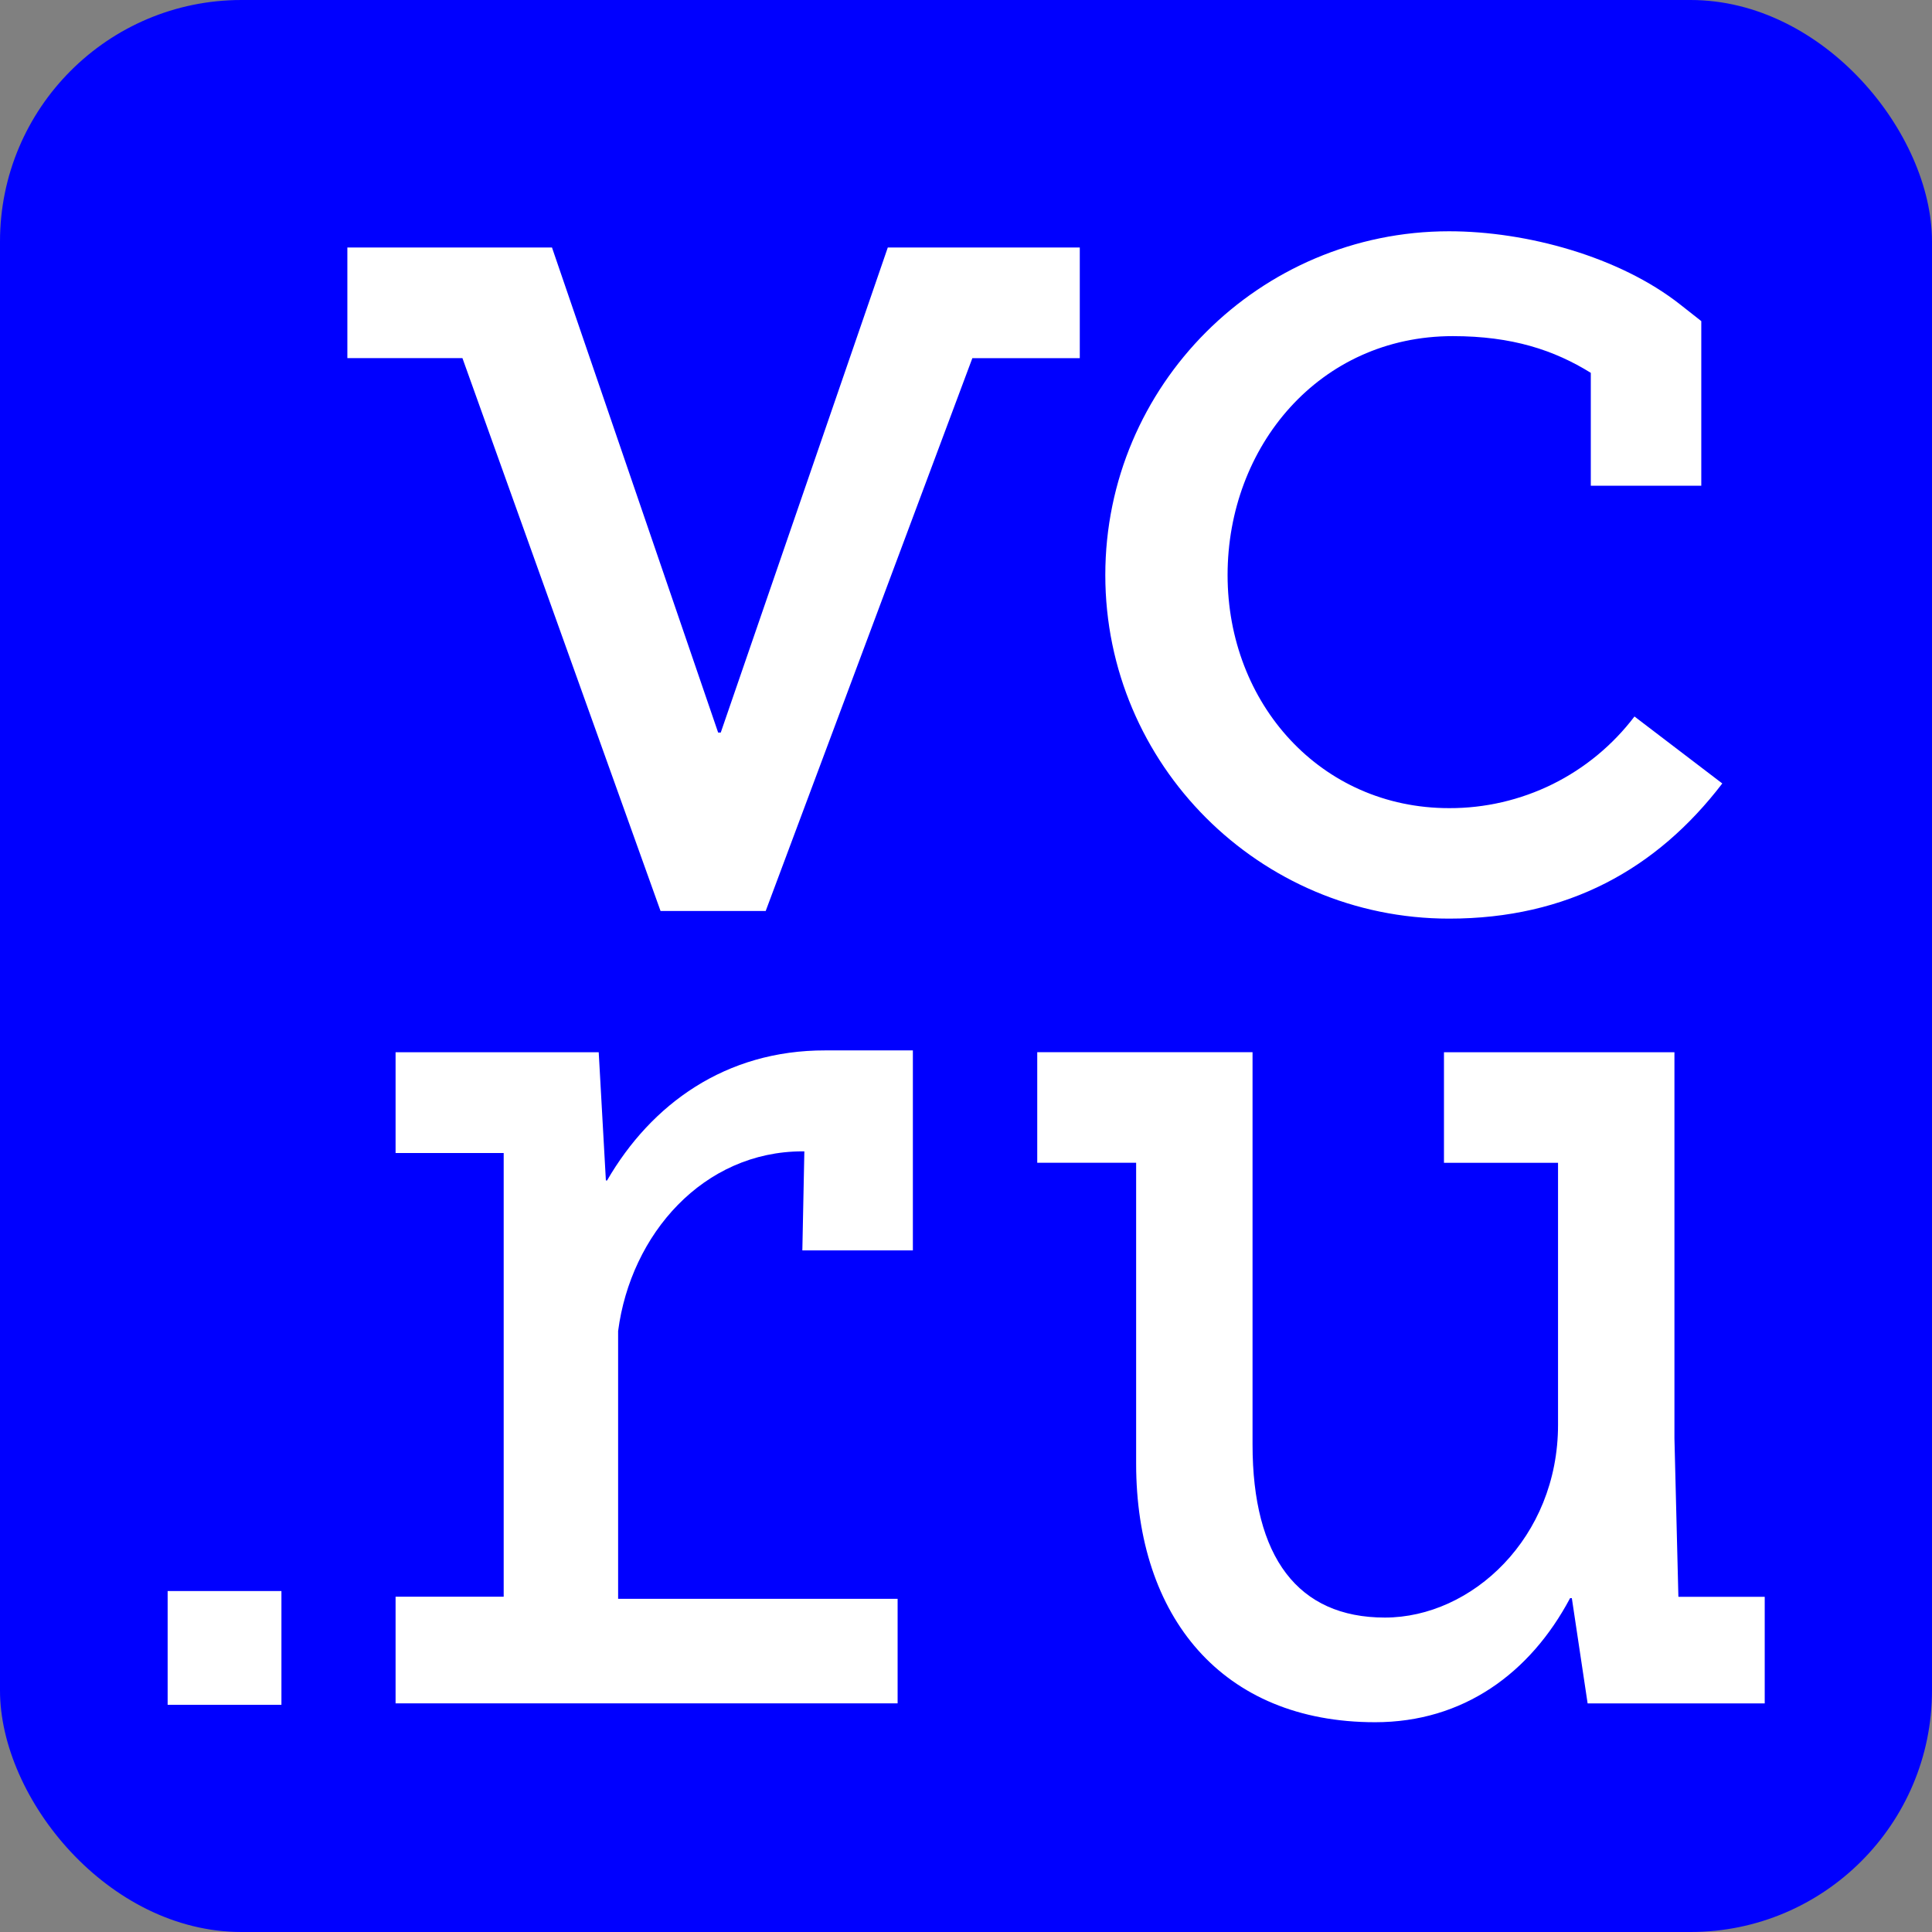
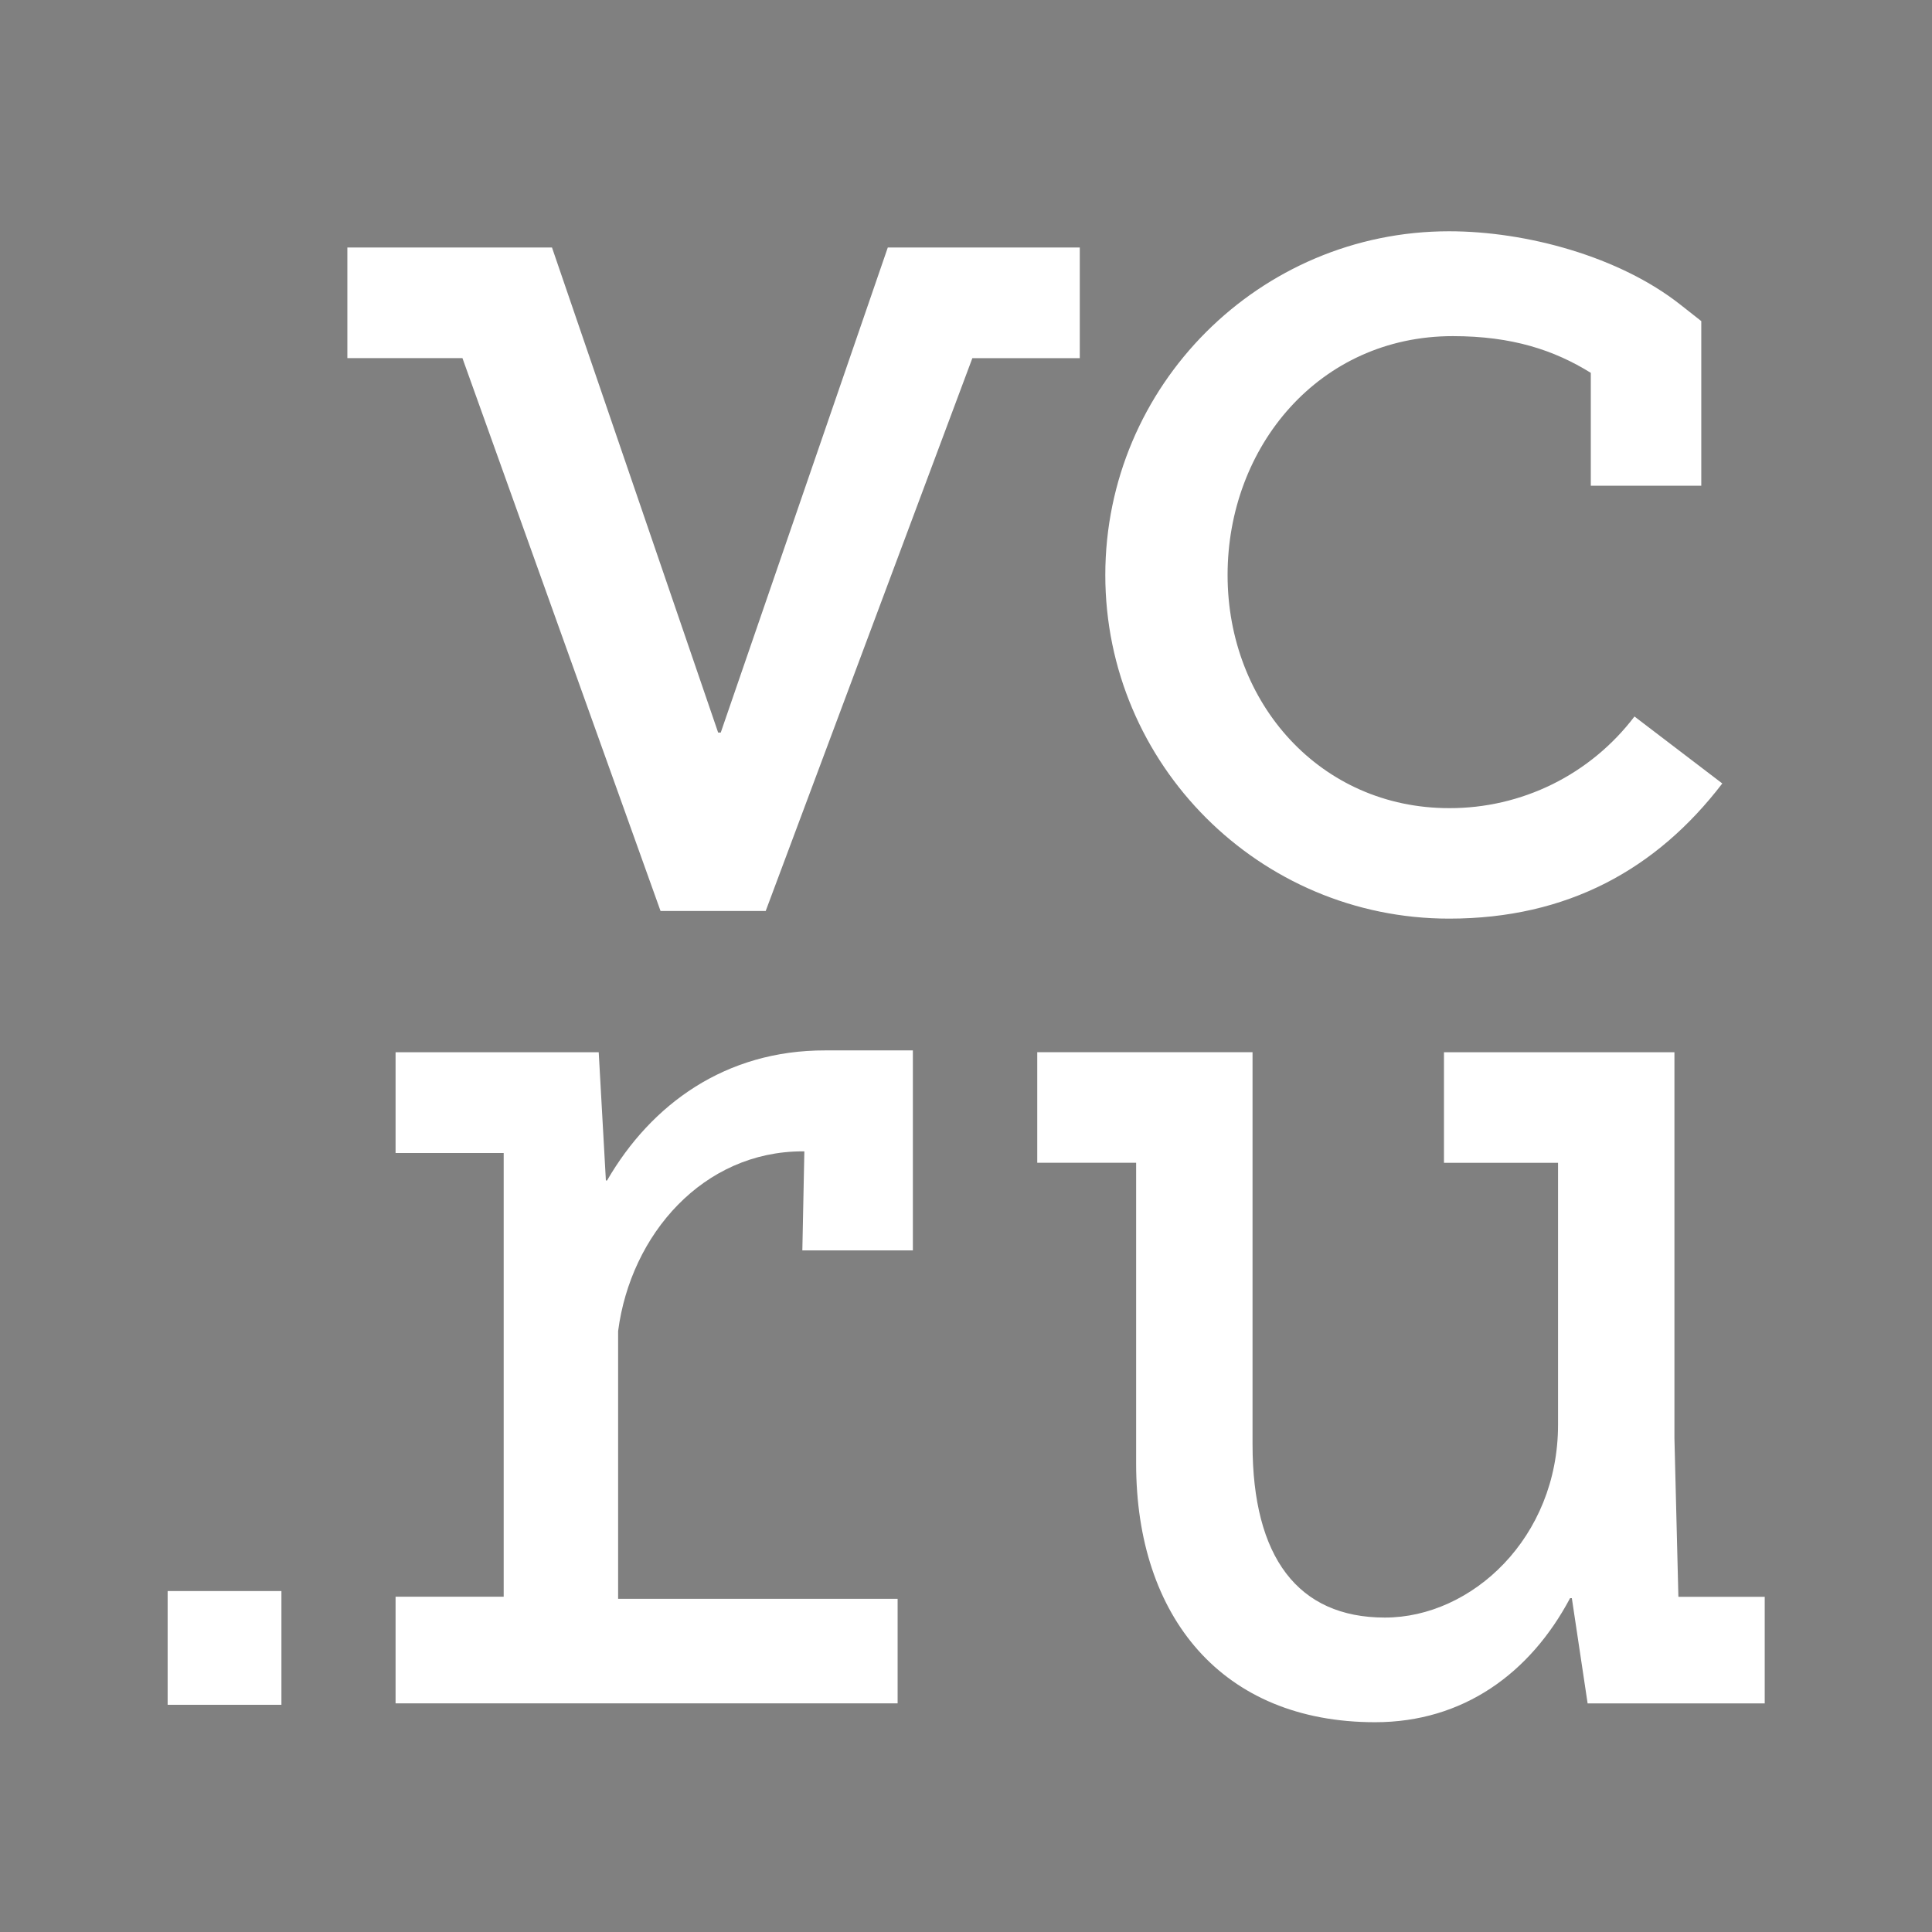
<svg xmlns="http://www.w3.org/2000/svg" width="48" height="48" viewBox="0 0 48 48" fill="none">
  <rect x="0" y="0" width="48" height="48" fill="#808080" stroke="none" />
-   <rect width="48" height="48" rx="6" fill="#0000FF" />
  <path d="M36.003 22.823C38.944 22.823 41.157 21.598 42.79 19.465L40.608 17.801C40.069 18.511 39.373 19.087 38.574 19.482C37.774 19.877 36.894 20.081 36.003 20.078C32.811 20.078 30.499 17.478 30.499 14.287C30.499 11.097 32.774 8.351 36.094 8.351C37.57 8.351 38.613 8.699 39.523 9.263V12.068H42.268V7.978L41.742 7.564C40.233 6.376 37.928 5.746 36.002 5.746C31.292 5.746 27.461 9.577 27.461 14.287C27.461 18.992 31.29 22.823 36.002 22.823H36.003ZM41.699 39.669L41.601 35.737V26.143H35.875V28.889H38.709V35.399C38.709 38.203 36.568 40.188 34.407 40.188C32.246 40.188 31.119 38.69 31.119 35.887V26.142H25.77V28.888H28.227V36.363C28.227 40.167 30.36 42.788 34.164 42.788C36.35 42.788 38.015 41.575 39.008 39.706H39.052L39.444 42.32H43.844V39.672H41.702V39.667L41.699 39.669ZM26.829 6.149H22.057L17.907 18.2H17.842L13.714 6.149H8.63V8.897H11.489L16.411 22.633H19.025V22.629L24.158 8.898H26.827V6.15L26.829 6.149ZM4.164 42.355H6.992V39.529H4.165V42.355H4.164ZM15.084 29.328H15.053L14.875 26.143H9.828V28.646H12.514V39.67H9.828V42.319H22.301V39.722H15.357V33.069C15.671 30.661 17.476 28.605 19.94 28.605H19.984L19.934 31.066H22.68V26.097H20.509C18.023 26.09 16.179 27.435 15.082 29.329L15.084 29.328Z" fill="white" />
</svg>